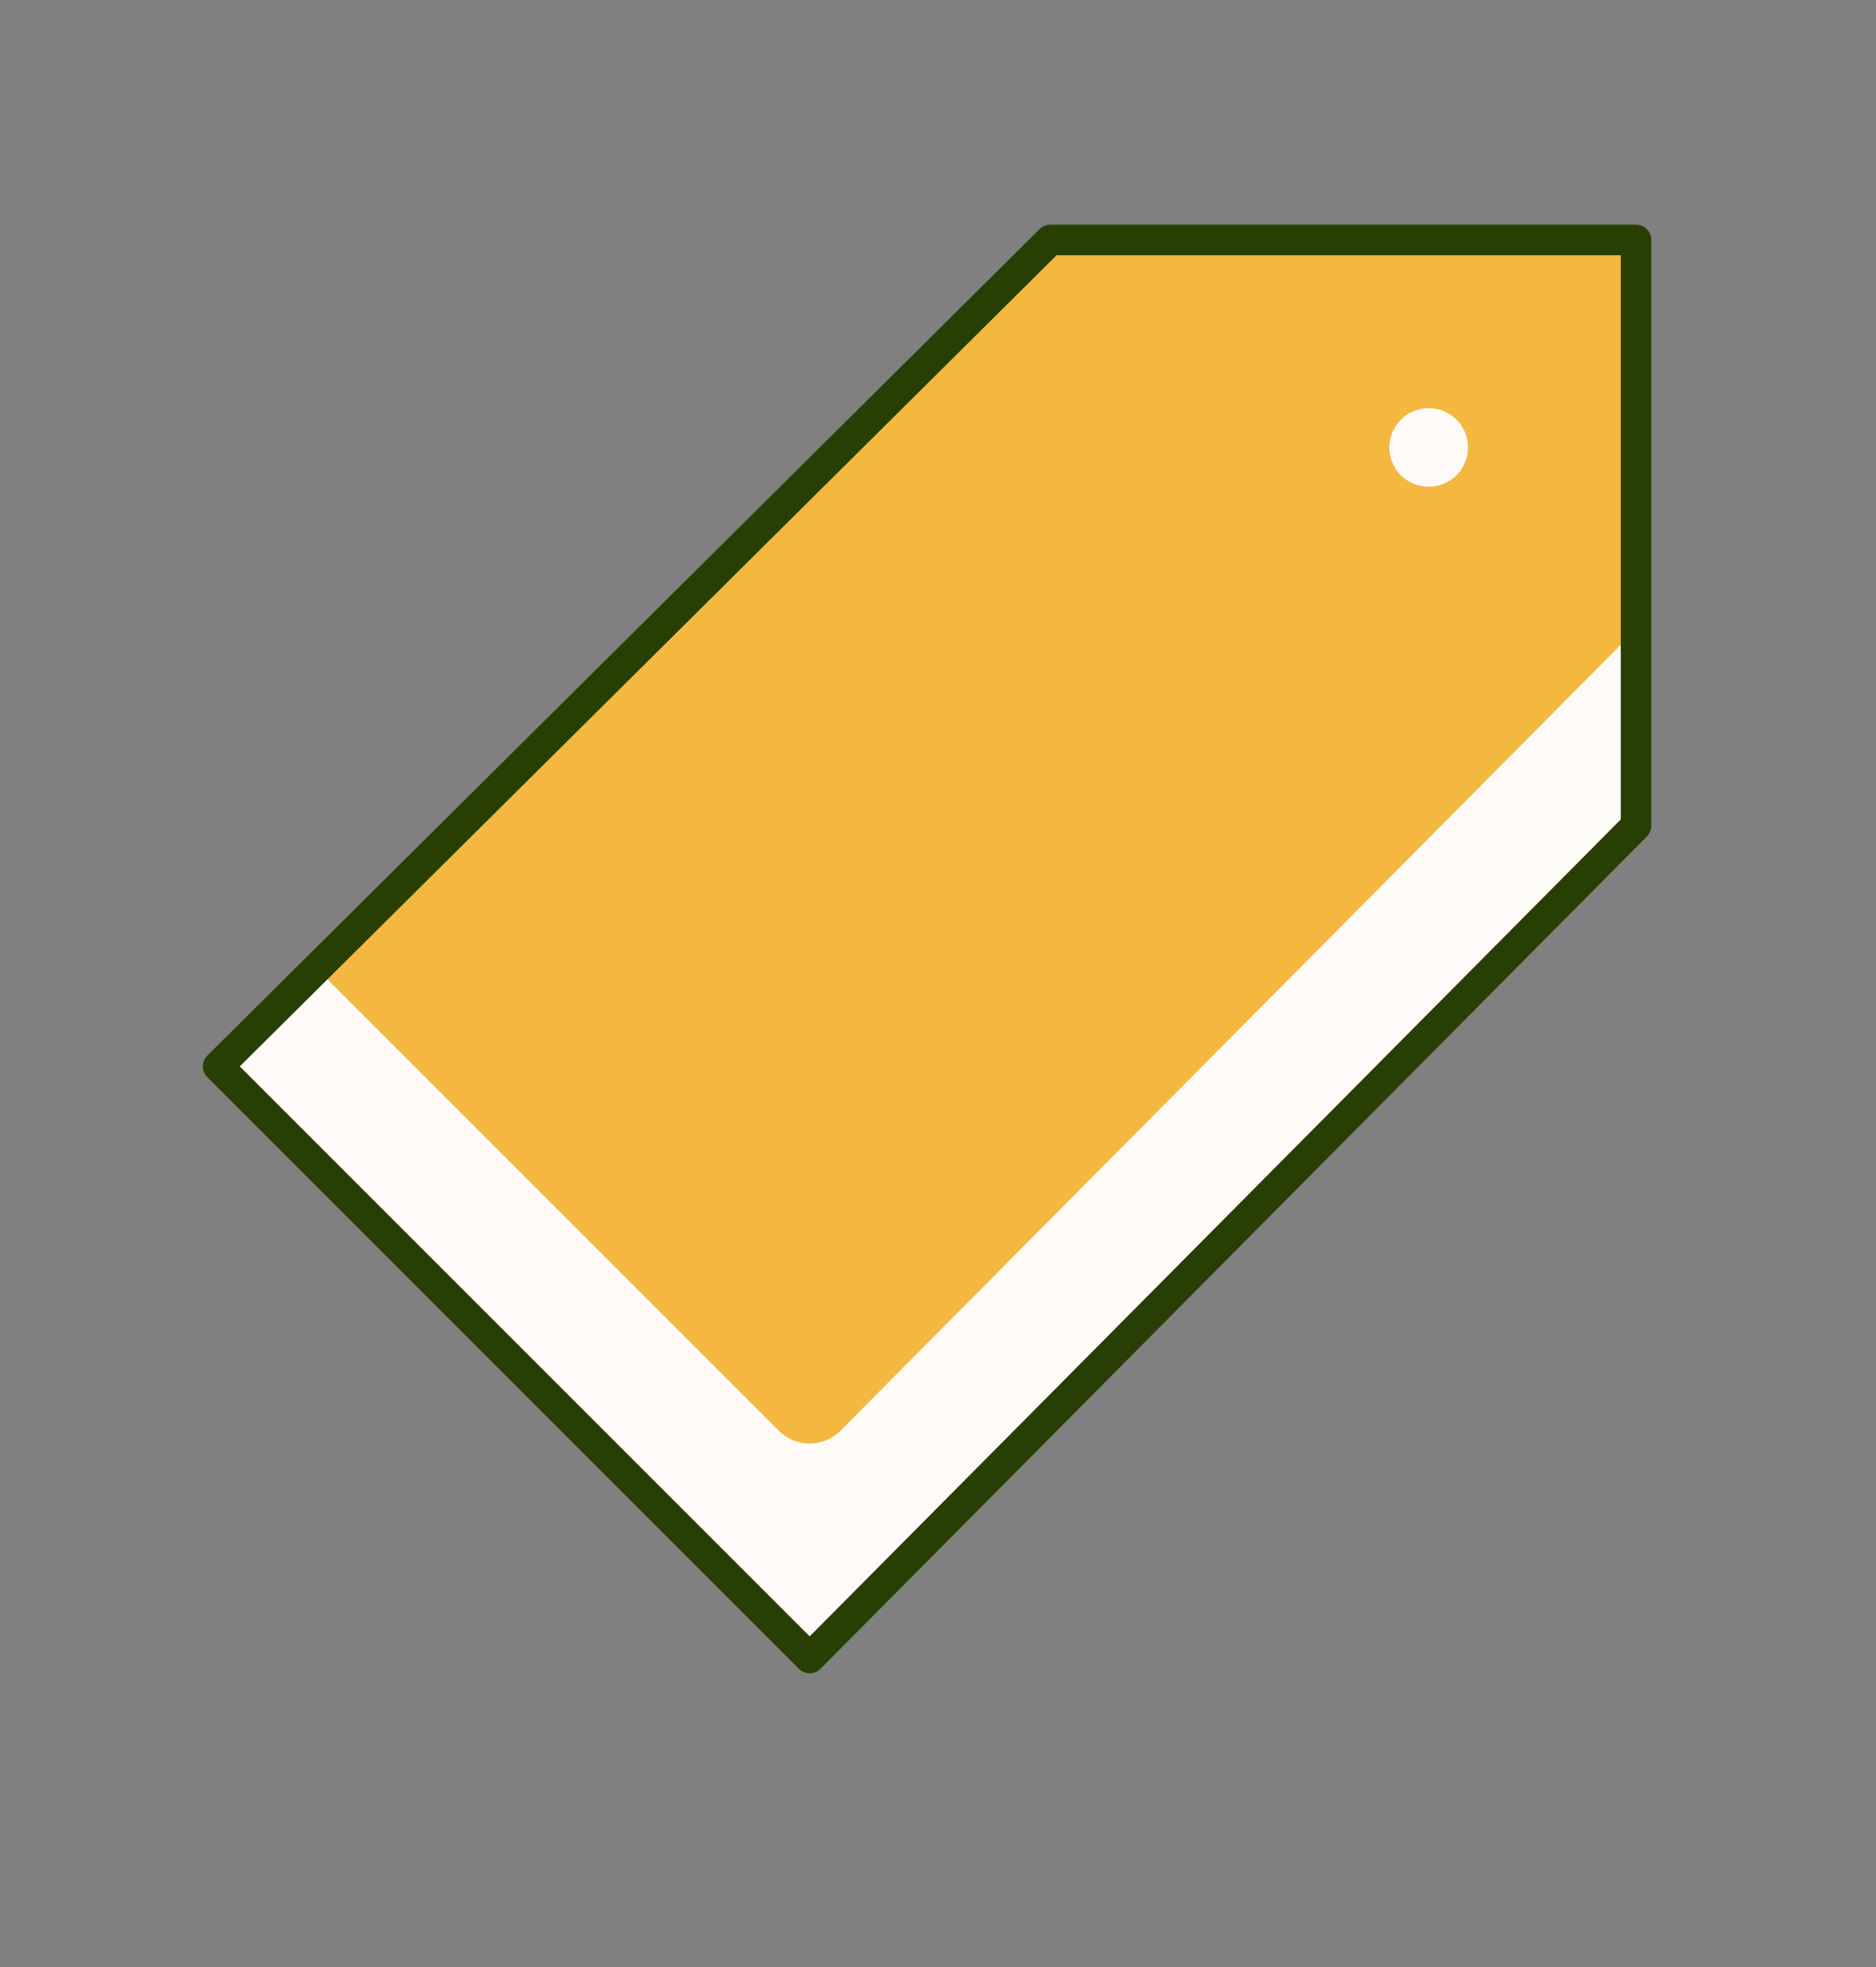
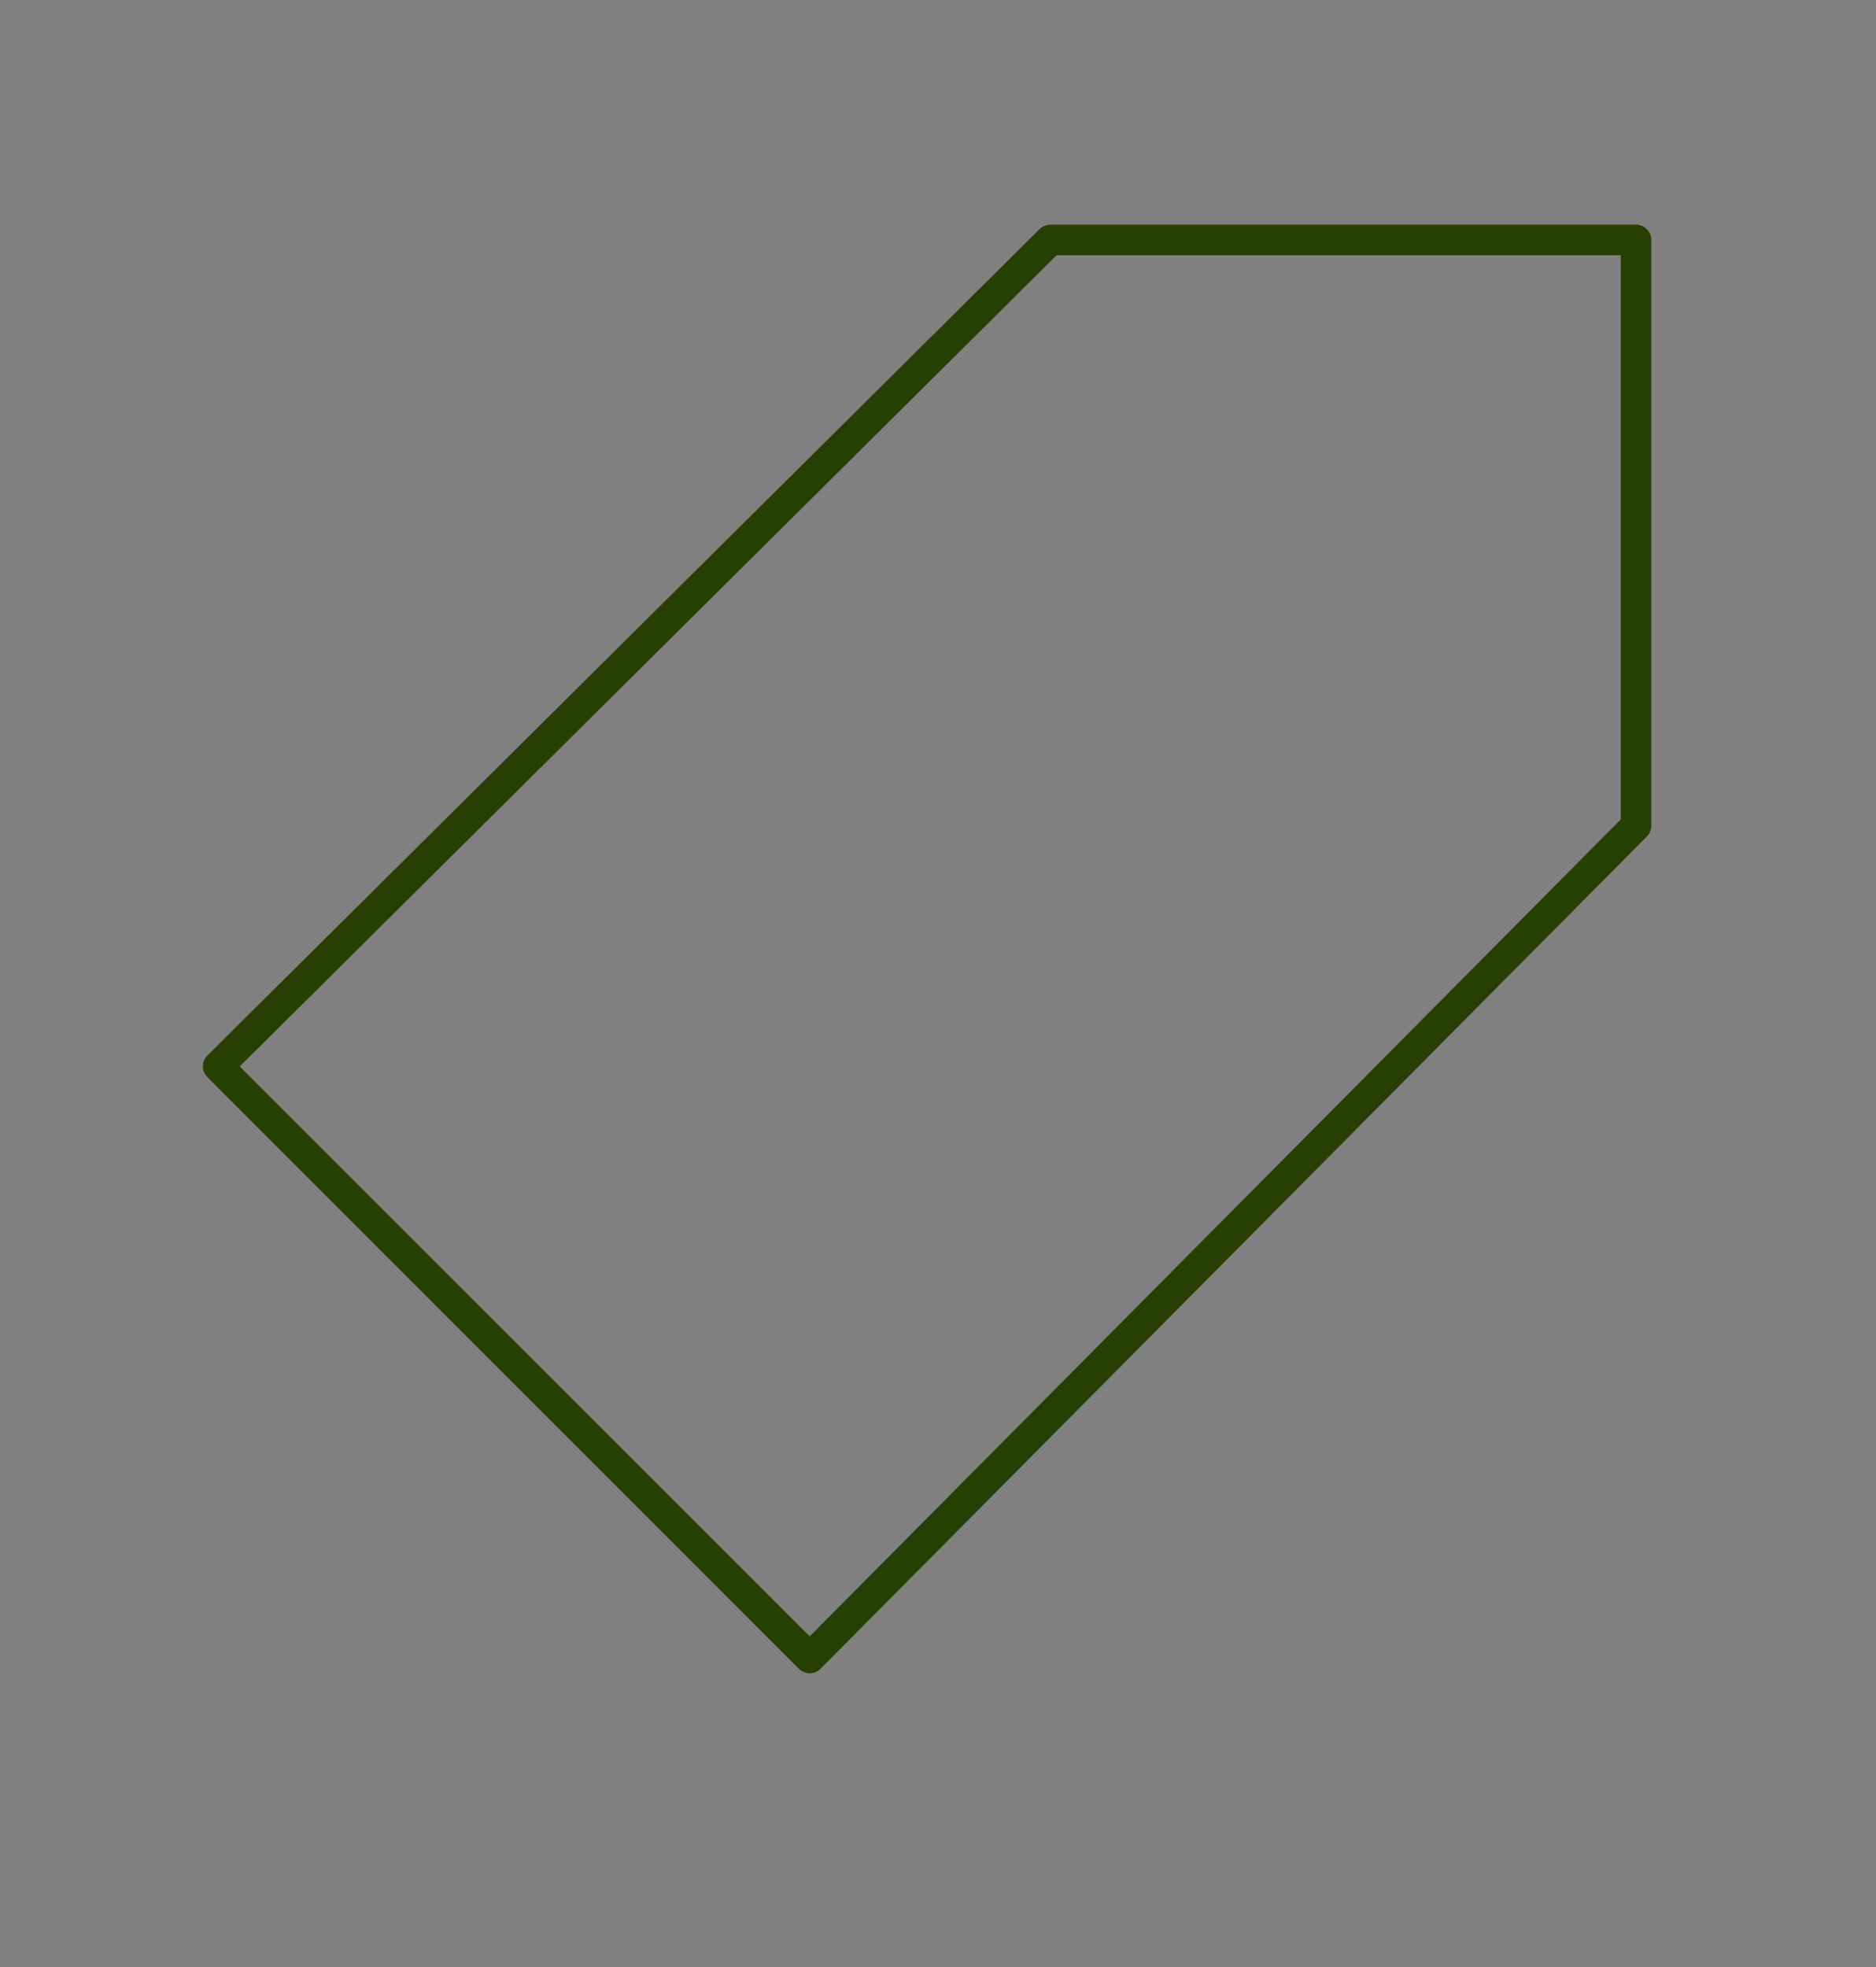
<svg xmlns="http://www.w3.org/2000/svg" width="62" height="65" viewBox="0 0 62 65" fill="none">
  <rect x="0" y="0" width="62" height="65" fill="#808080" stroke="none" />
-   <path d="M54.069 27.287L26.76 54.79L7.209 35.239L34.712 7.93H54.069V27.287Z" fill="#F4B840" />
-   <path d="M25.737 47.279C26.301 47.843 27.217 47.842 27.779 47.275L54.069 20.799V27.287L26.76 54.791L7.209 35.24L10.465 32.007L25.737 47.279Z" fill="#FDFAF7" />
-   <path d="M47.214 14.786H47.219" stroke="#FDFAF7" stroke-width="2.595" stroke-linecap="round" stroke-linejoin="round" />
  <path d="M54.069 27.287L26.76 54.79L7.209 35.239L34.712 7.93H54.069V27.287Z" stroke="#273F03" stroke-width="1.009" stroke-linecap="round" stroke-linejoin="round" />
</svg>